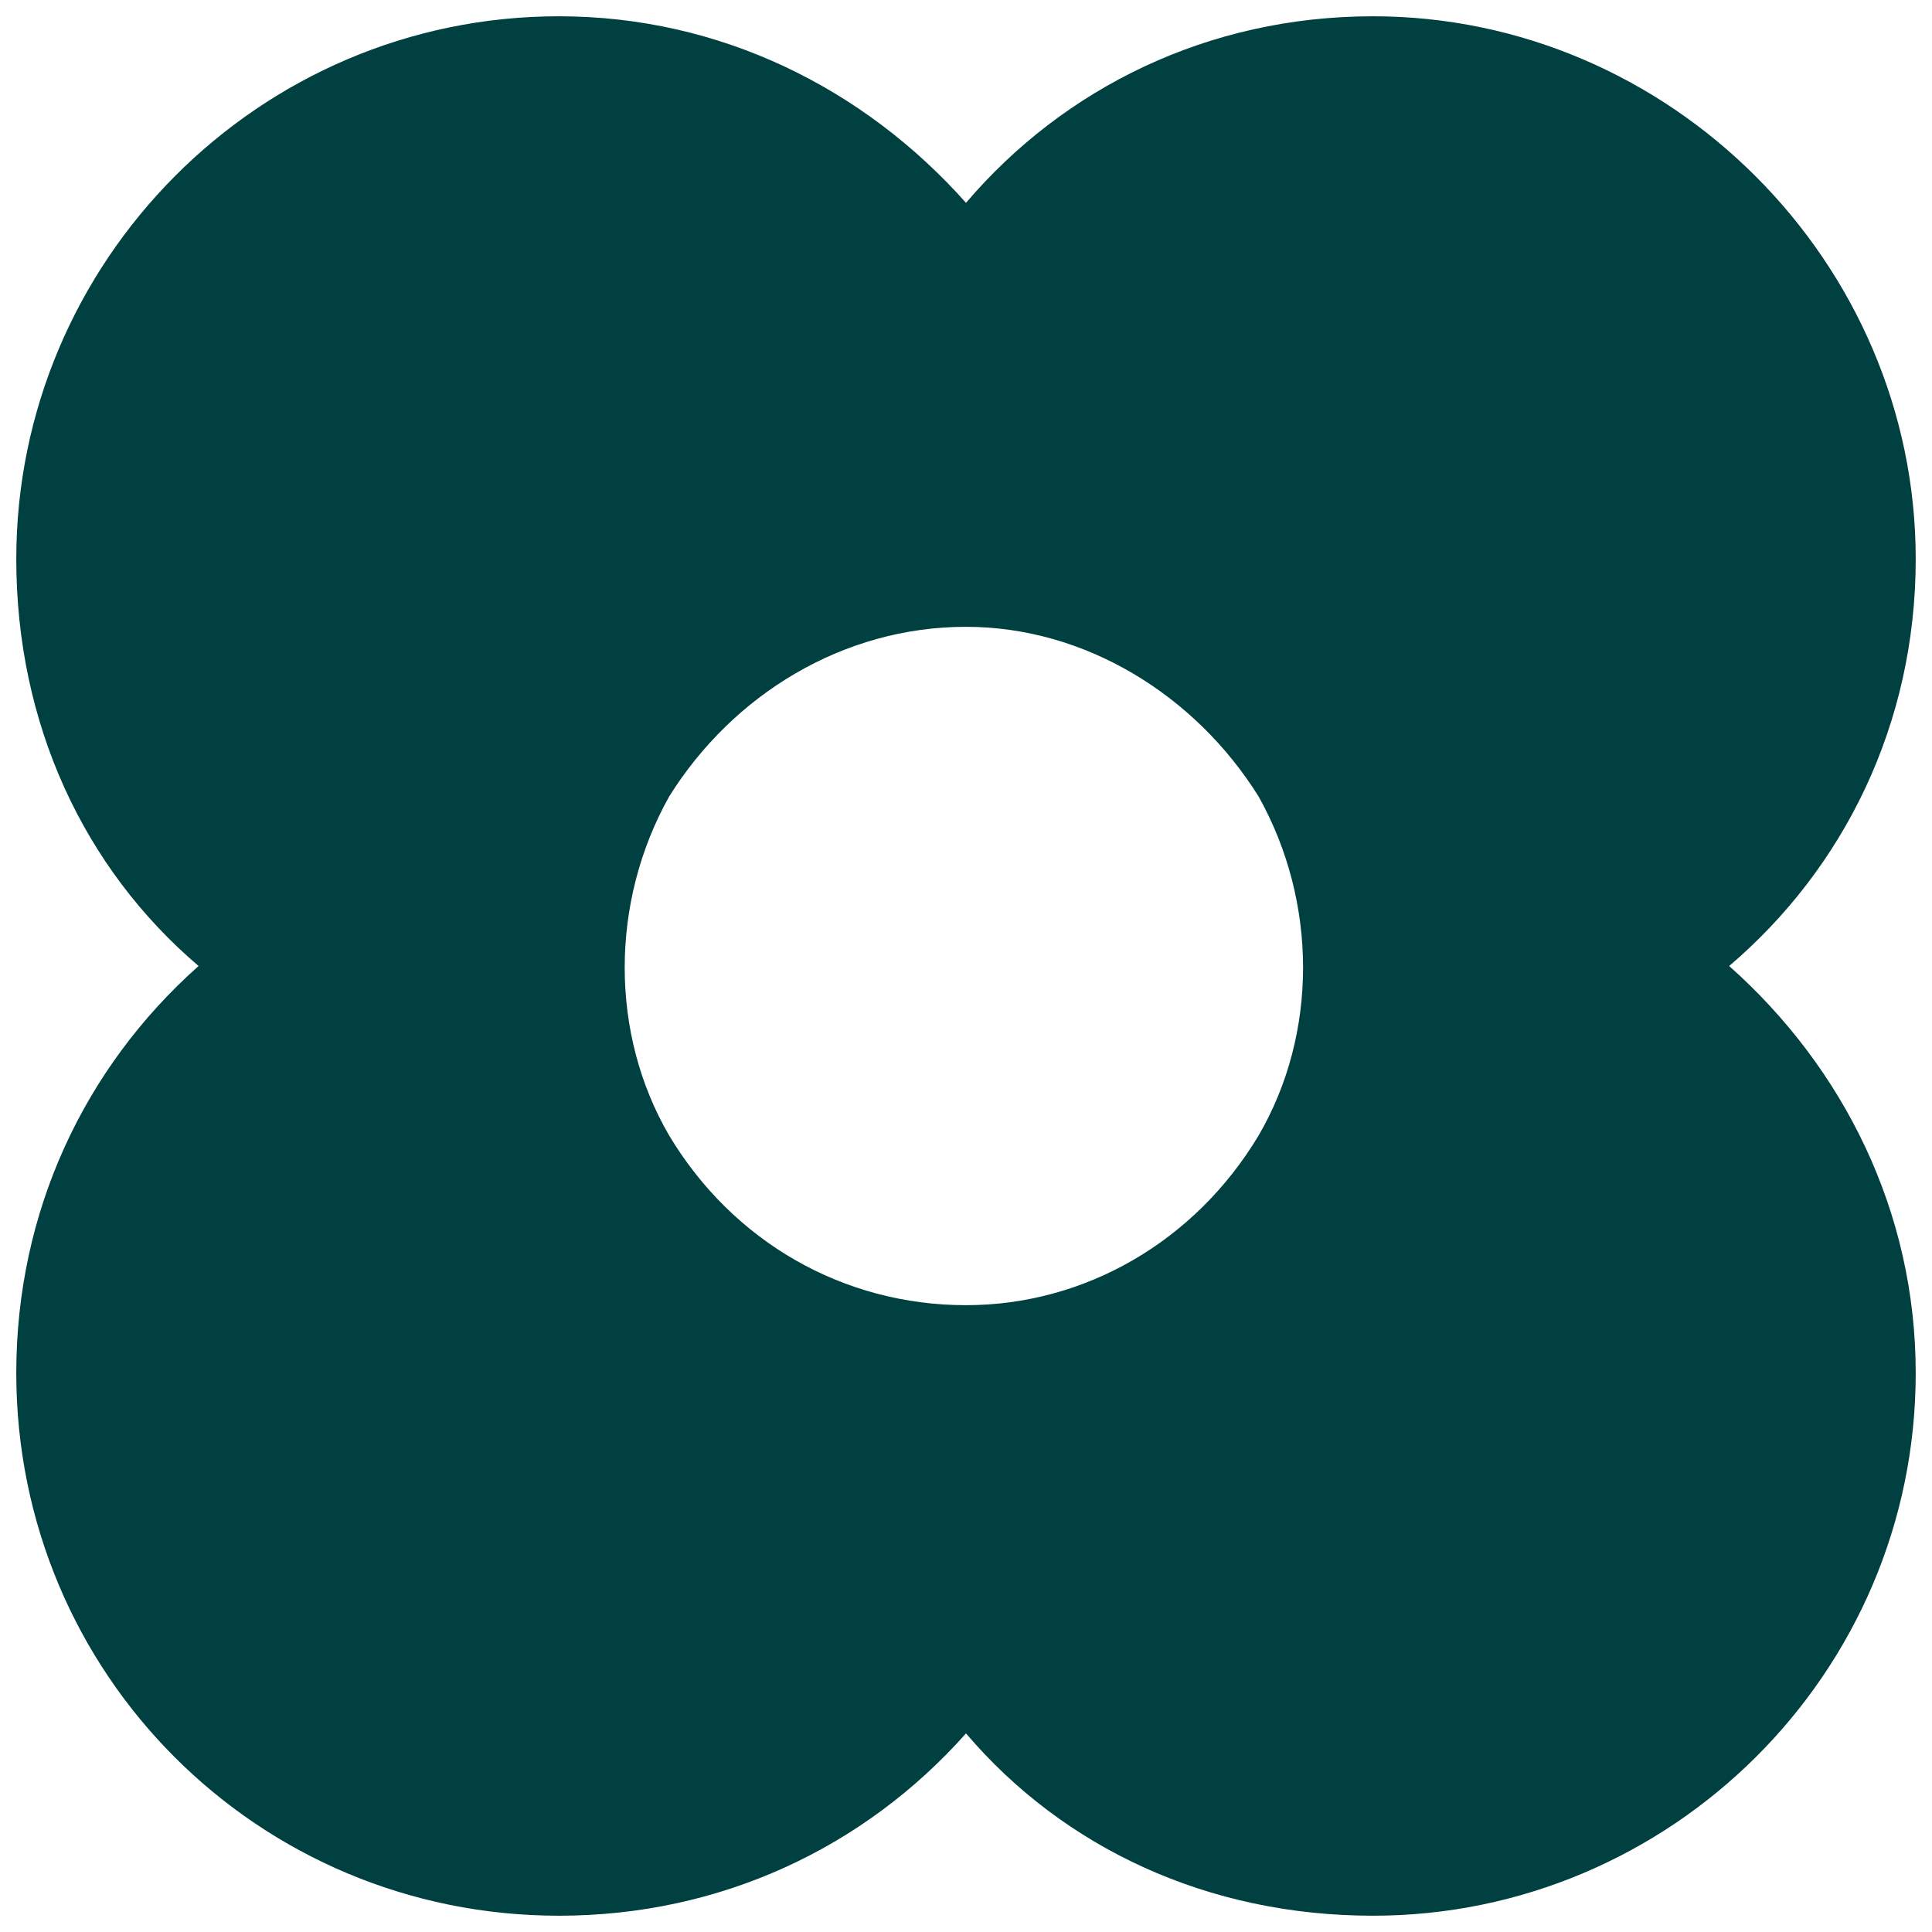
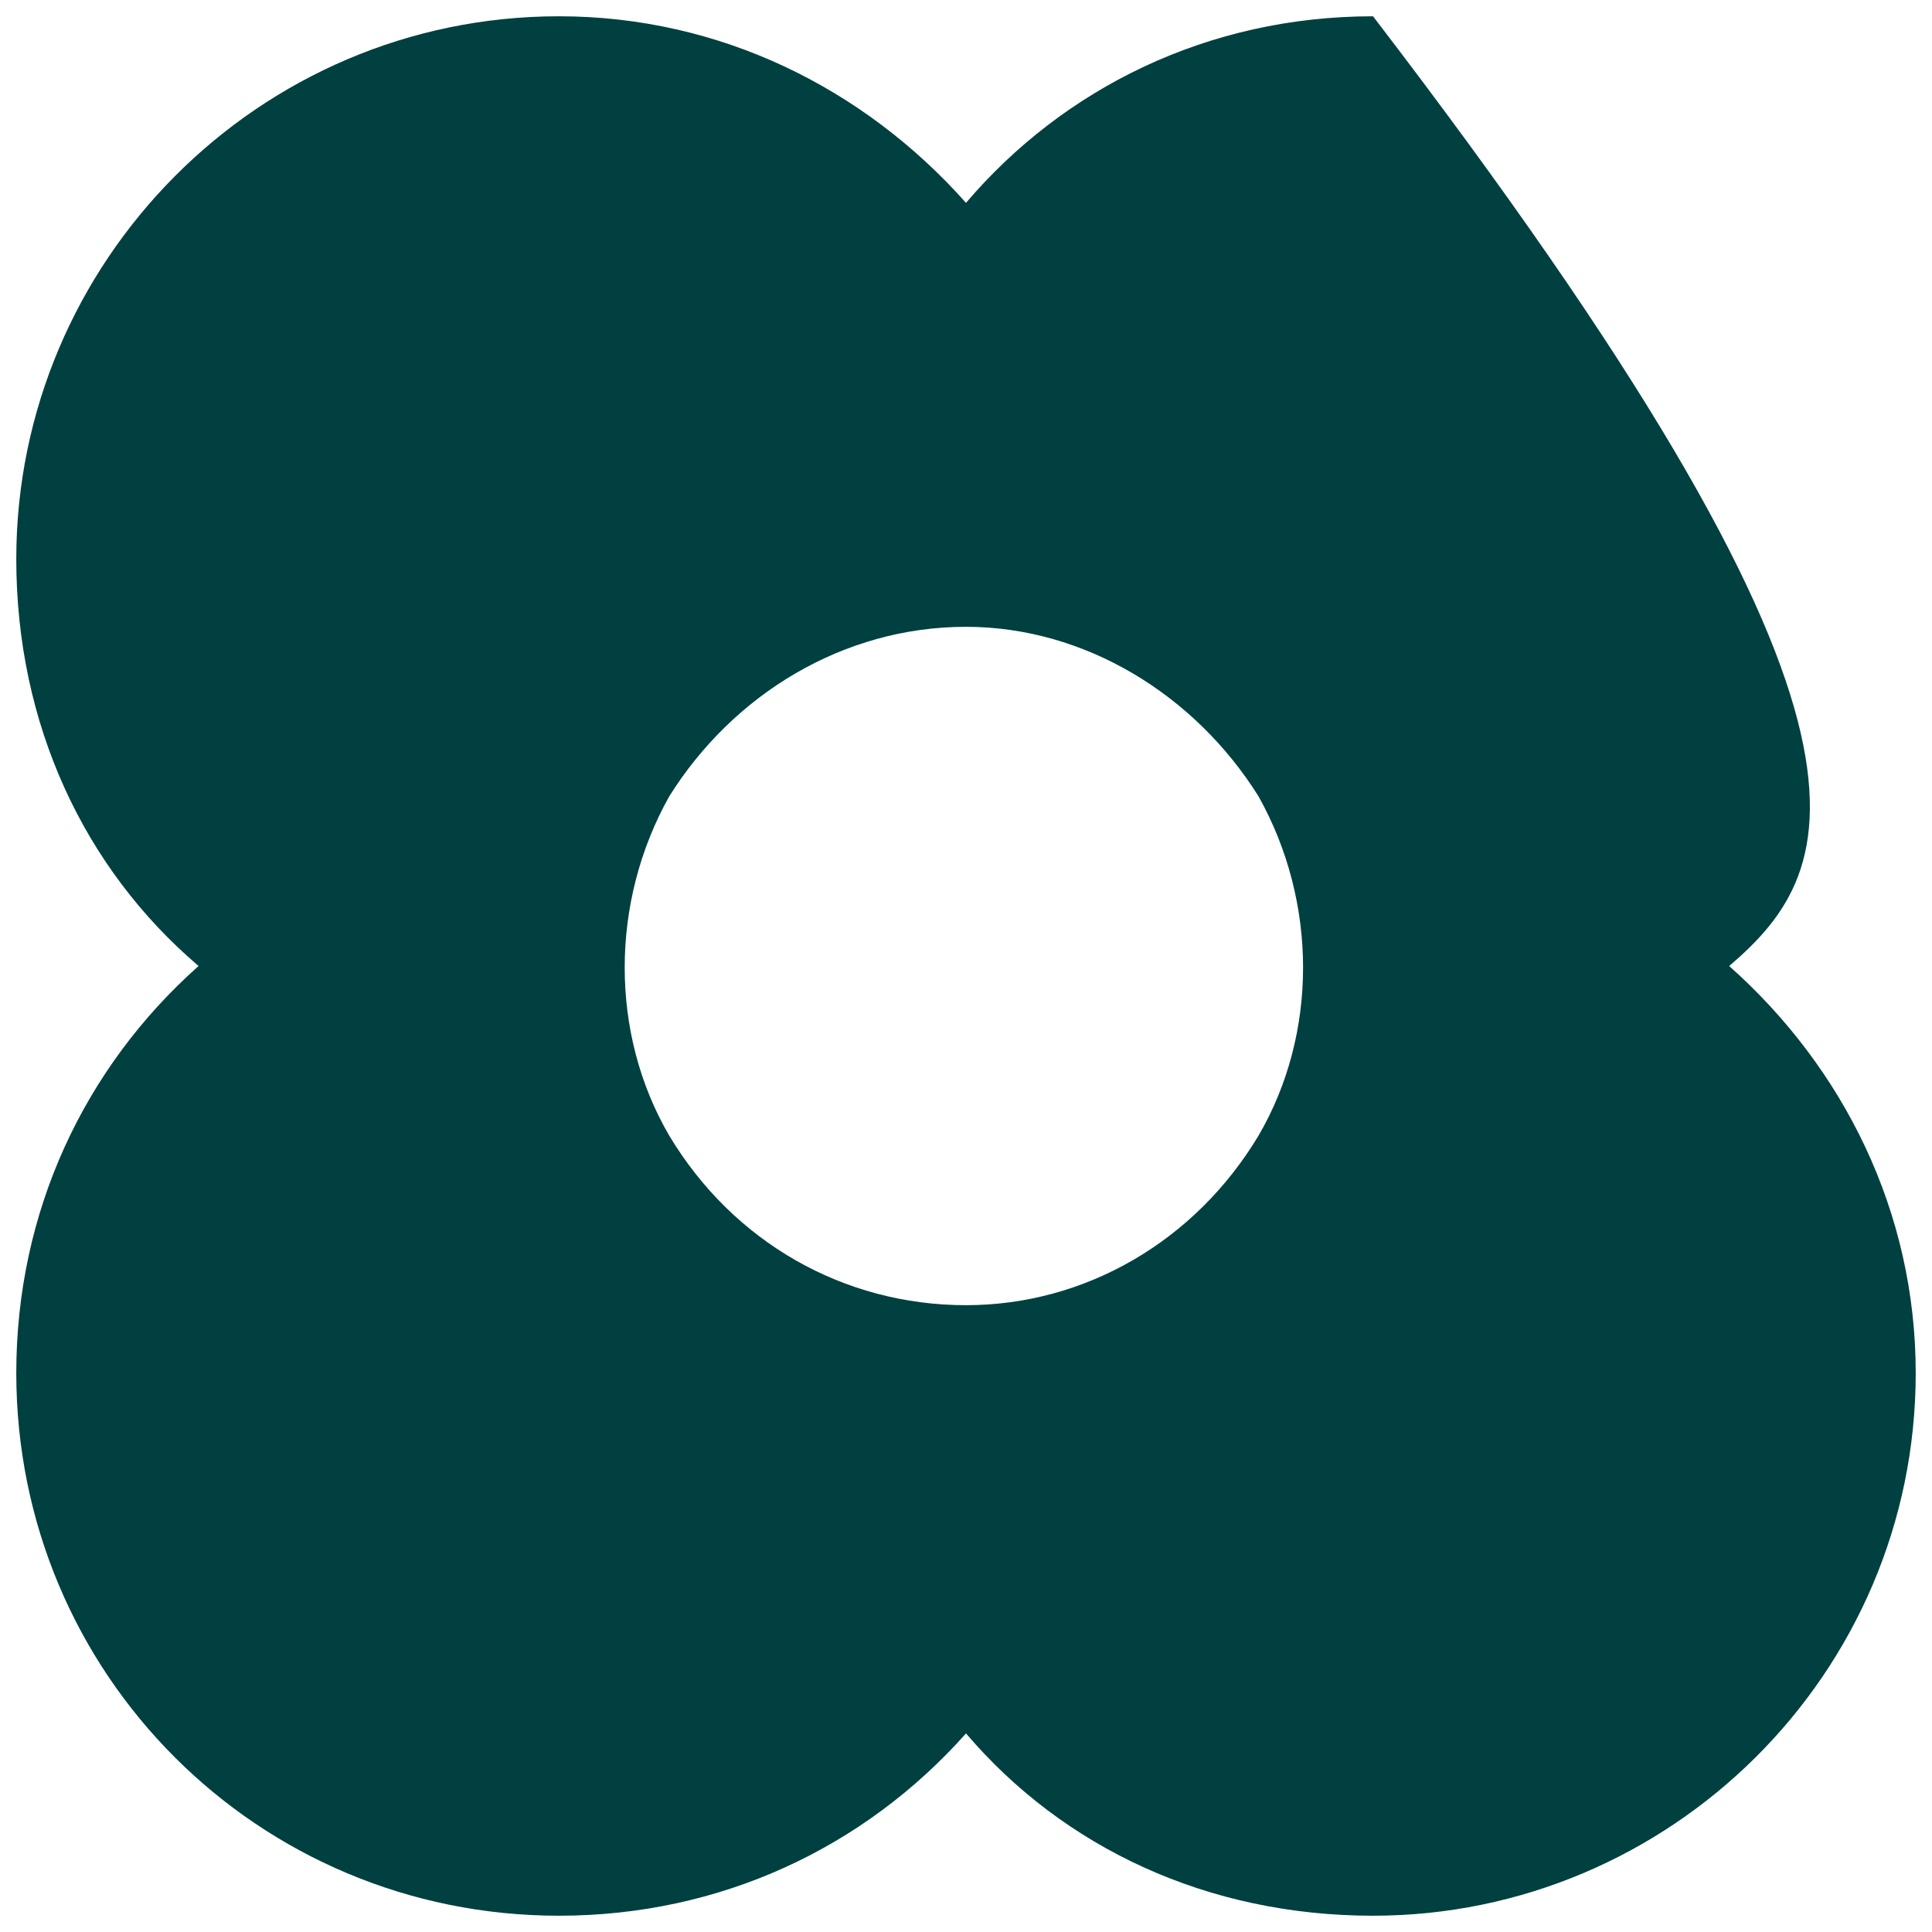
<svg xmlns="http://www.w3.org/2000/svg" width="89" height="89" viewBox="0 0 89 89" fill="none">
-   <path d="M25.75 88.25C11.883 88.25 0.75 77.117 0.75 63.25C0.75 55.828 3.875 49.188 9.148 44.5C3.875 40.008 0.75 33.367 0.75 25.75C0.75 12.078 11.883 0.75 25.75 0.75C33.172 0.75 39.812 4.07 44.5 9.344C48.992 4.07 55.633 0.75 63.25 0.75C76.922 0.75 88.25 12.078 88.25 25.75C88.25 33.367 84.93 40.008 79.656 44.5C84.93 49.188 88.25 55.828 88.25 63.25C88.25 77.117 76.922 88.25 63.25 88.25C55.633 88.25 48.992 85.125 44.5 79.852C39.812 85.125 33.172 88.25 25.75 88.25ZM44.5 28.875C38.836 28.875 33.758 32 30.828 36.688C28.094 41.57 28.094 47.625 30.828 52.312C33.758 57.195 38.836 60.125 44.5 60.125C49.969 60.125 55.047 57.195 57.977 52.312C60.711 47.625 60.711 41.57 57.977 36.688C55.047 32 49.969 28.875 44.5 28.875Z" fill="#004040" />
+   <path d="M25.75 88.25C11.883 88.25 0.75 77.117 0.75 63.25C0.75 55.828 3.875 49.188 9.148 44.5C3.875 40.008 0.75 33.367 0.75 25.75C0.75 12.078 11.883 0.75 25.75 0.75C33.172 0.75 39.812 4.07 44.5 9.344C48.992 4.07 55.633 0.75 63.25 0.75C88.25 33.367 84.93 40.008 79.656 44.5C84.93 49.188 88.25 55.828 88.25 63.25C88.25 77.117 76.922 88.25 63.25 88.25C55.633 88.25 48.992 85.125 44.5 79.852C39.812 85.125 33.172 88.25 25.75 88.25ZM44.5 28.875C38.836 28.875 33.758 32 30.828 36.688C28.094 41.57 28.094 47.625 30.828 52.312C33.758 57.195 38.836 60.125 44.5 60.125C49.969 60.125 55.047 57.195 57.977 52.312C60.711 47.625 60.711 41.57 57.977 36.688C55.047 32 49.969 28.875 44.5 28.875Z" fill="#004040" />
</svg>